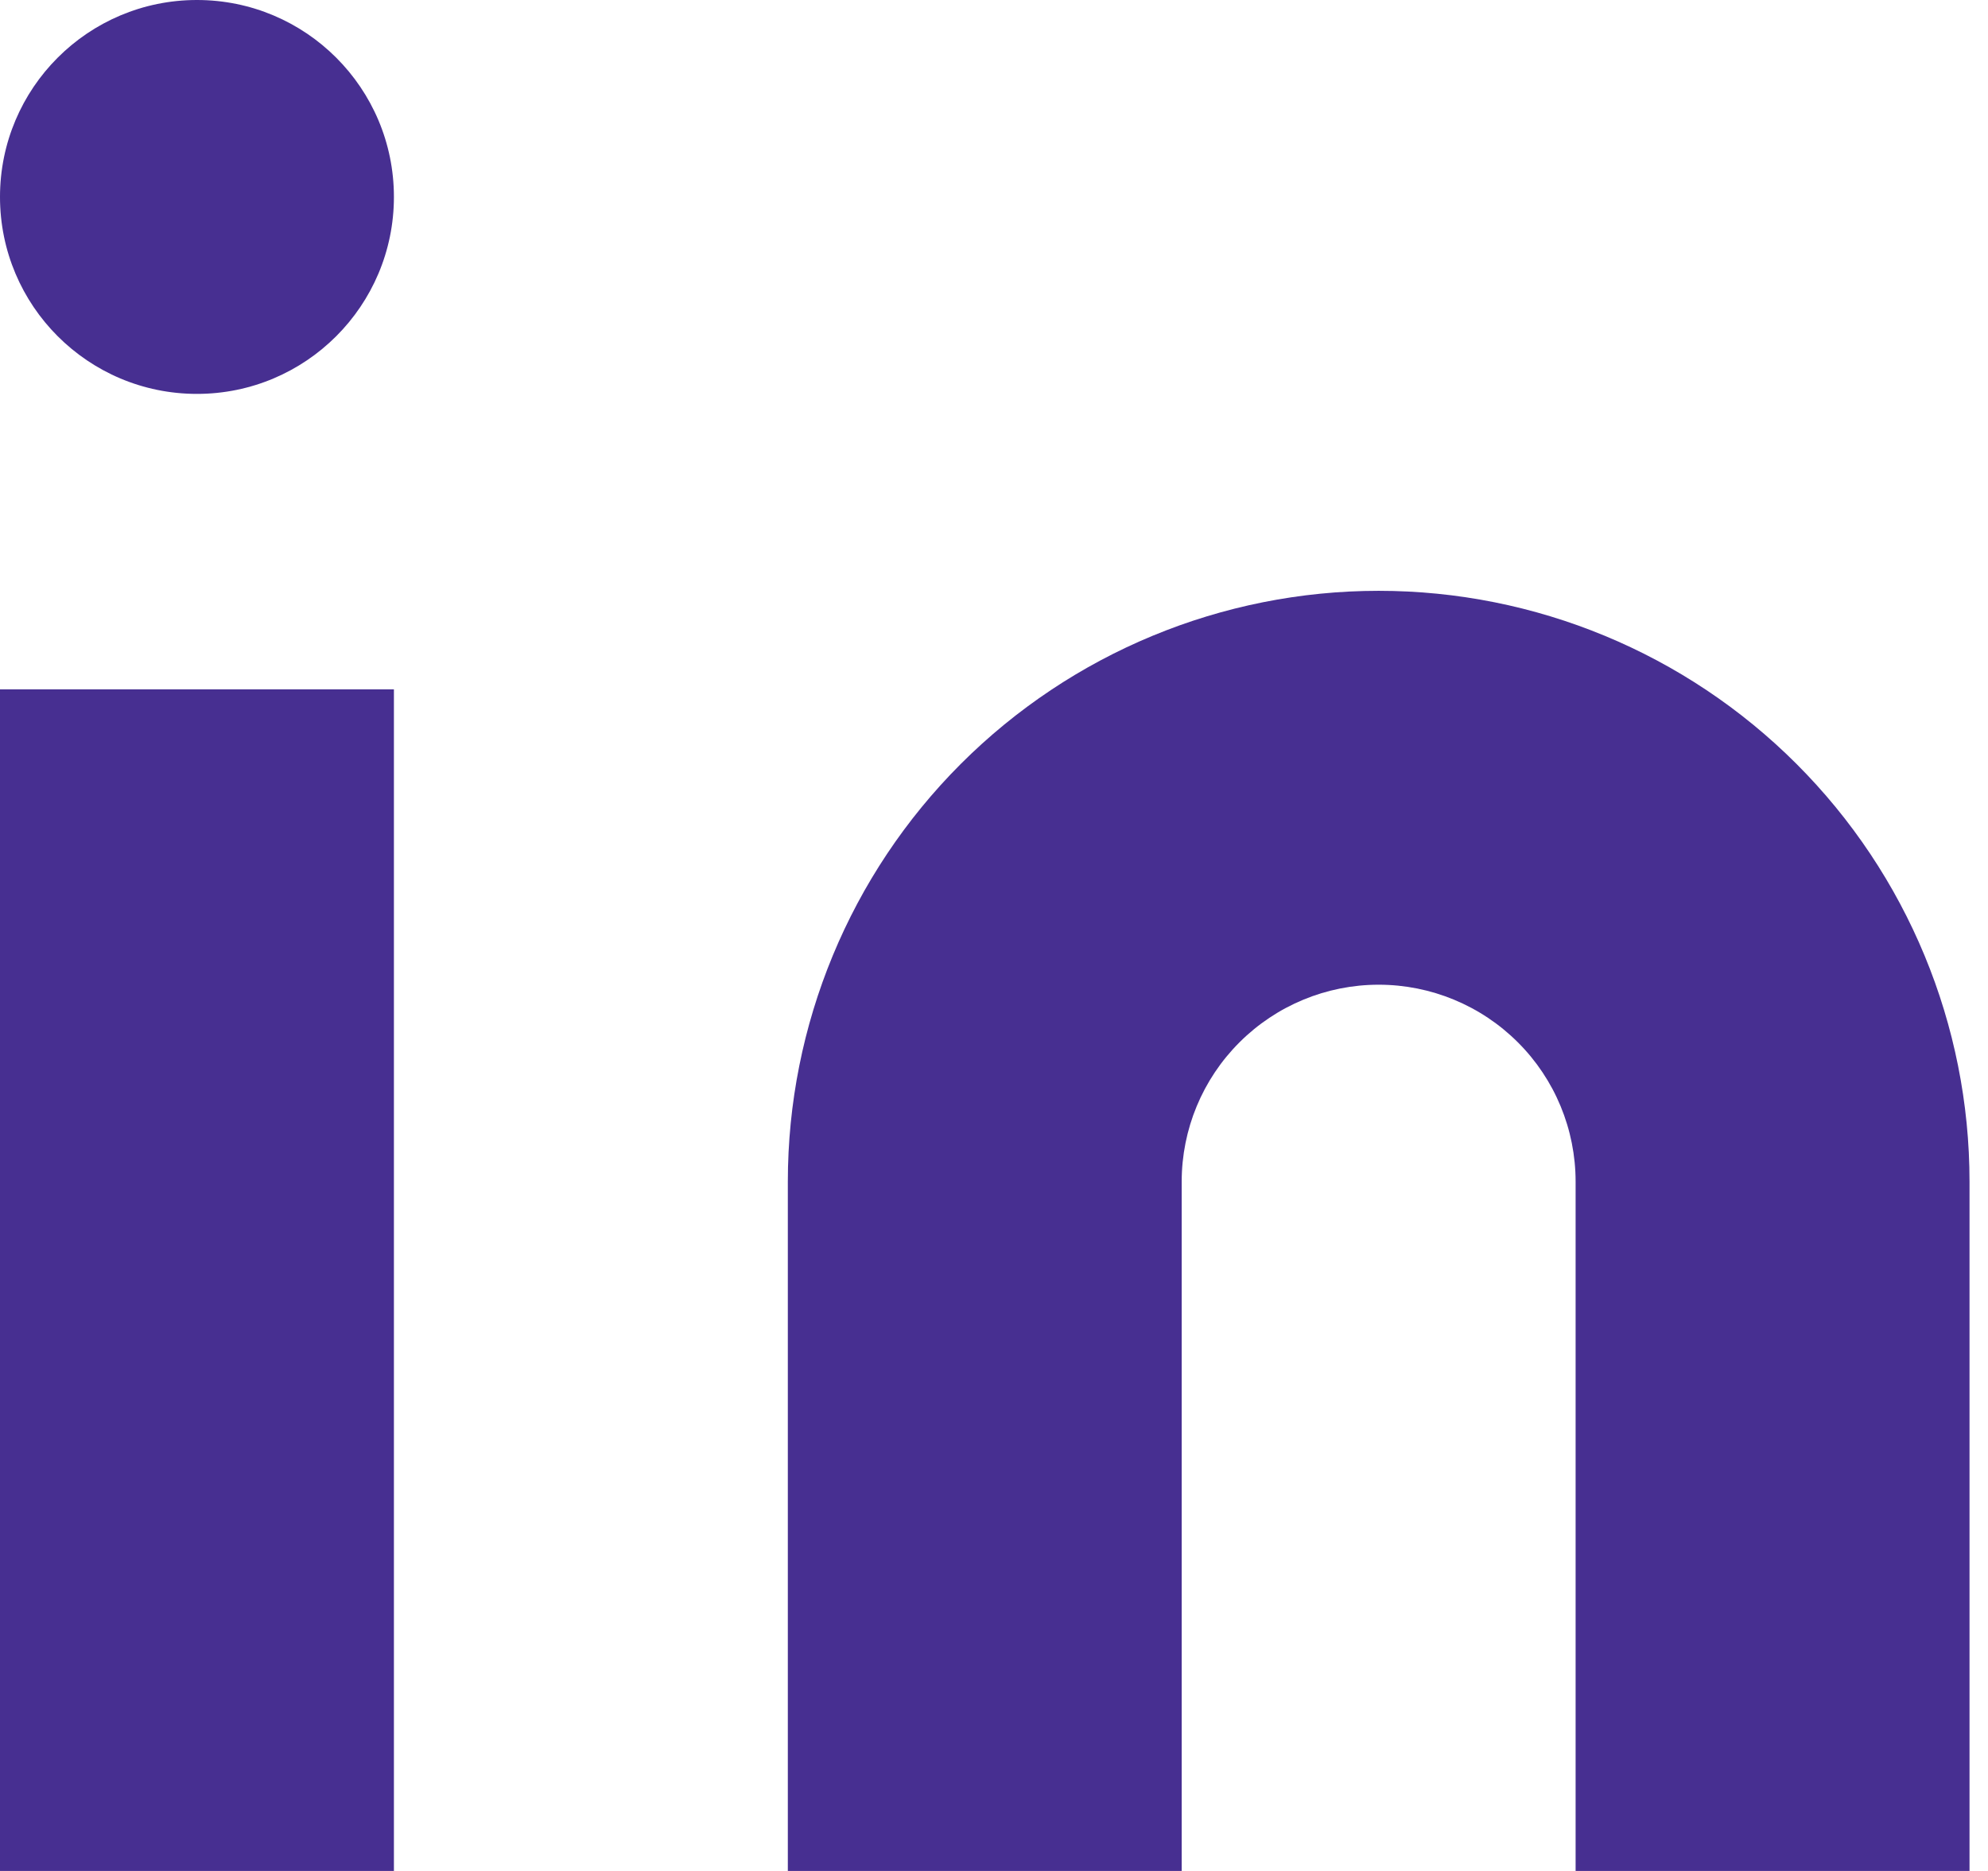
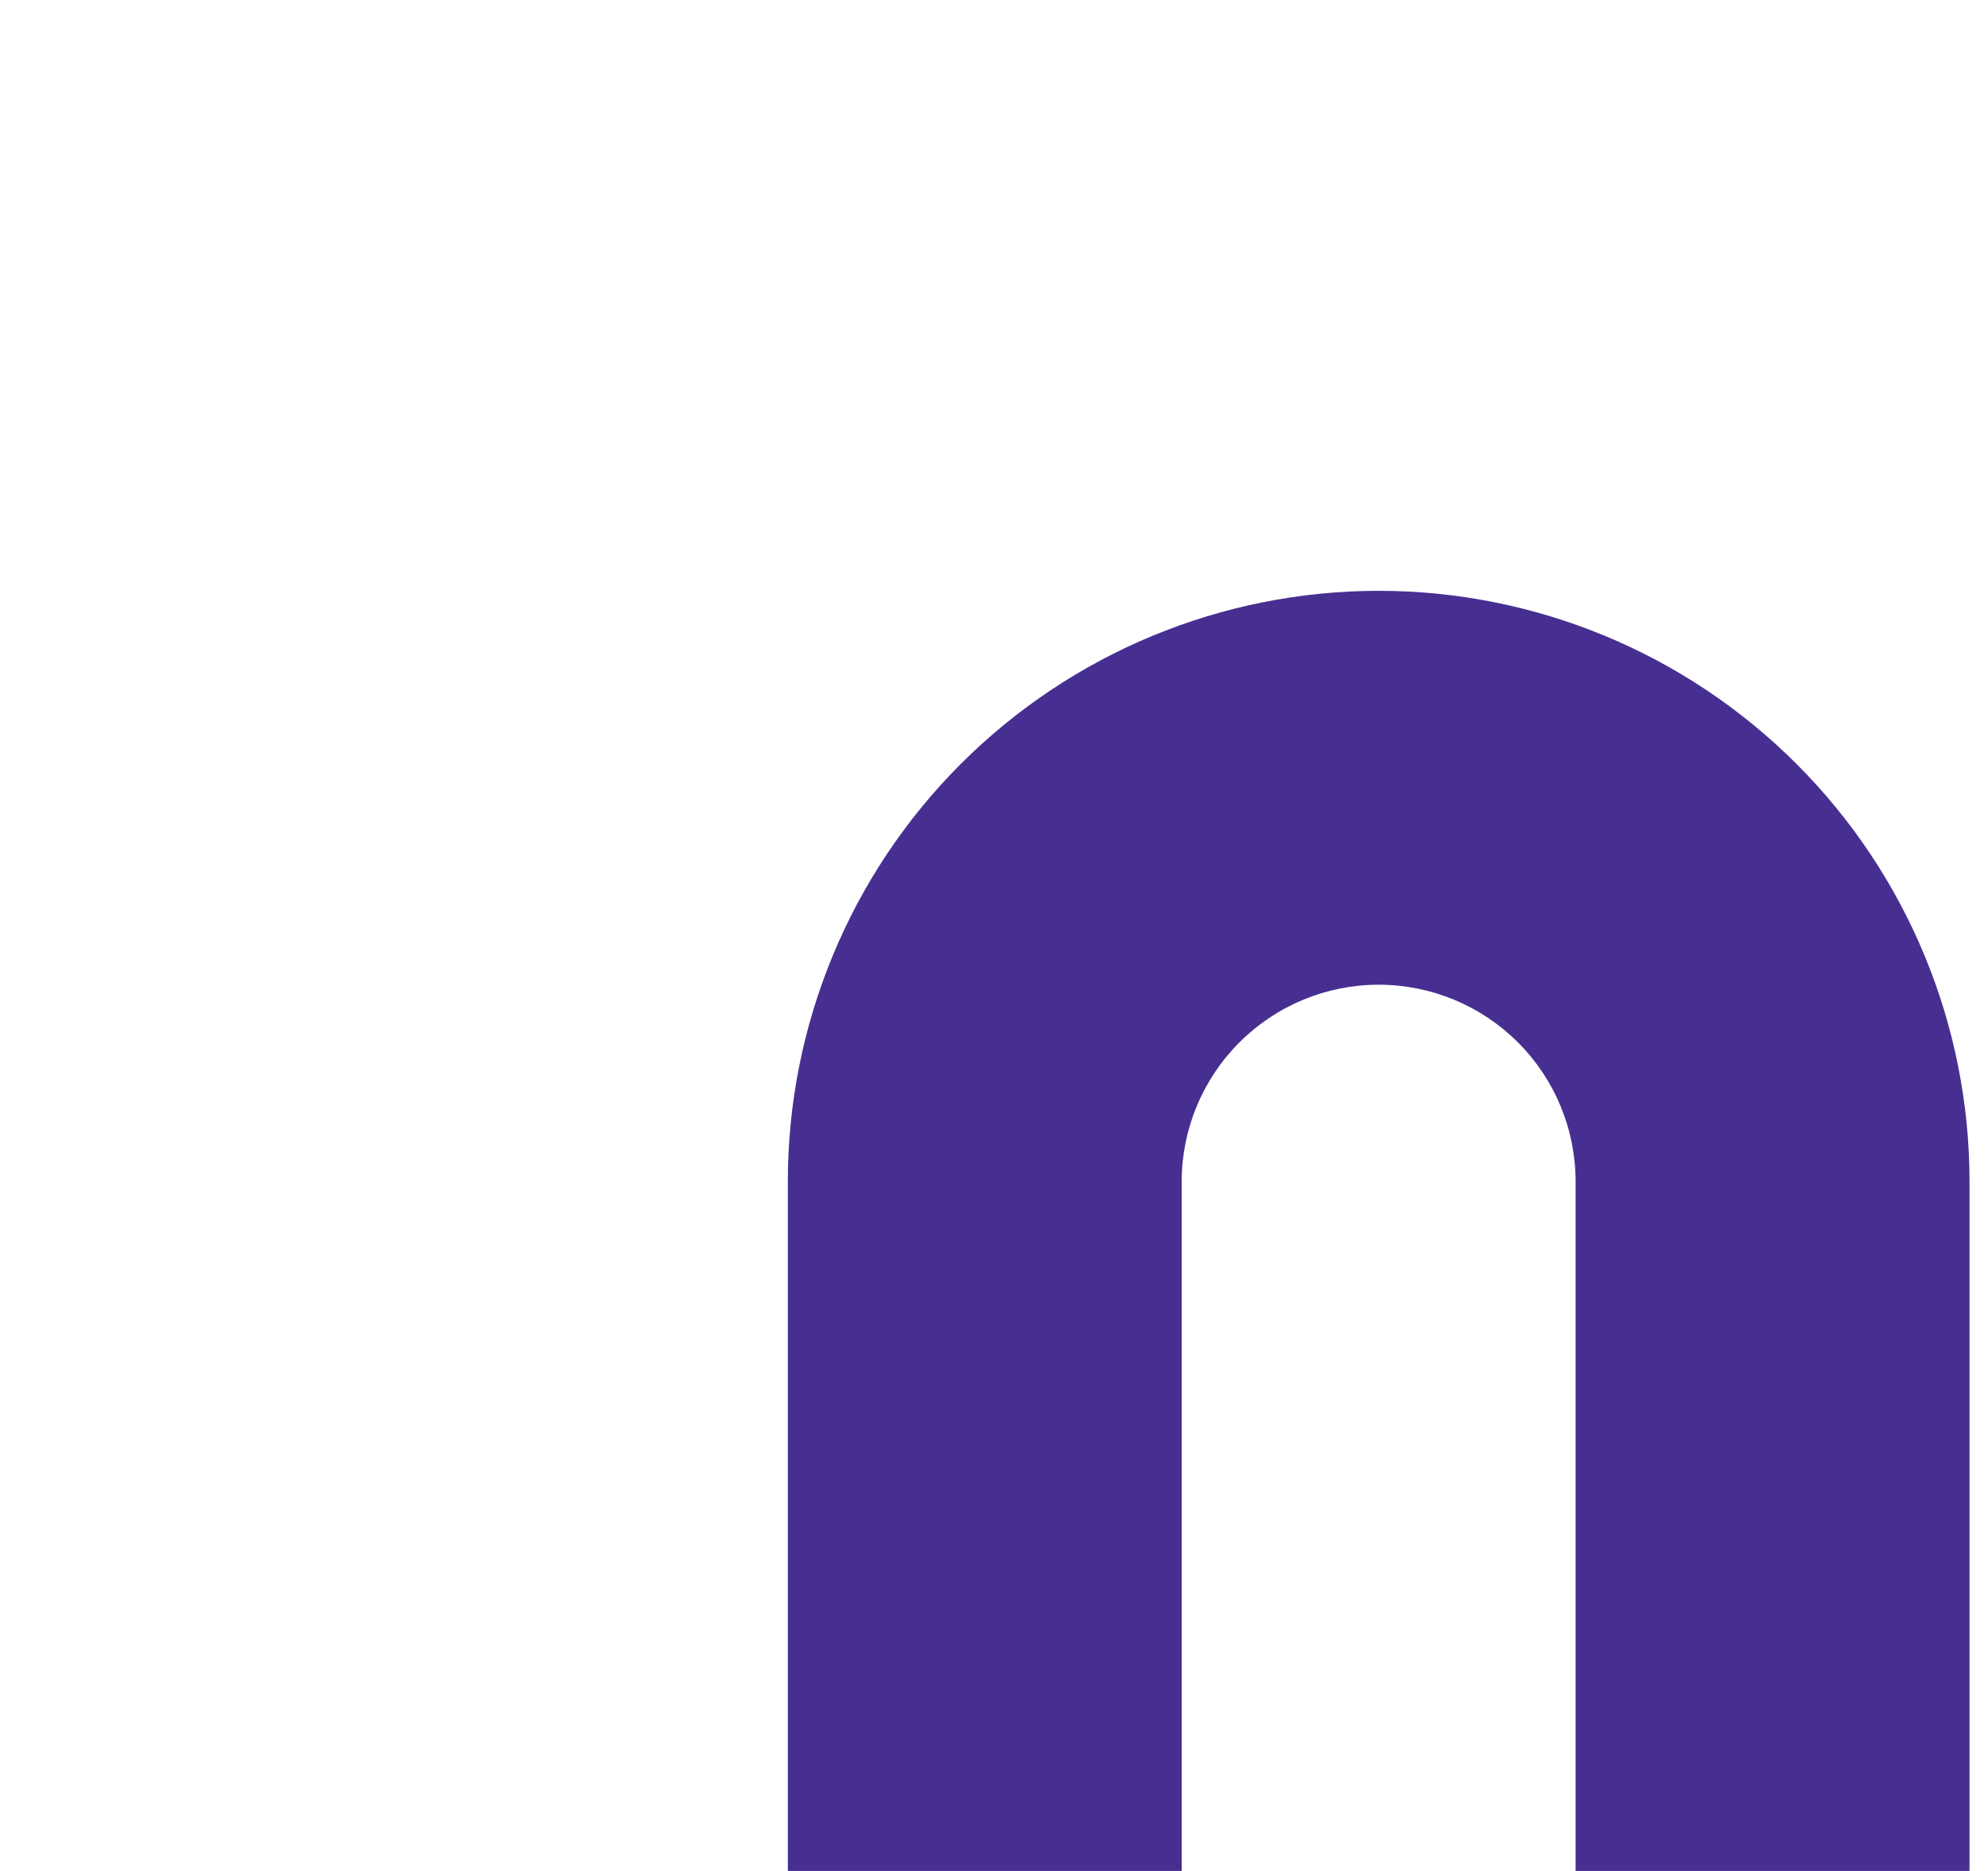
<svg xmlns="http://www.w3.org/2000/svg" width="34" height="32" viewBox="0 0 34 32" fill="none">
  <path d="M23.579 10.105C26.259 10.105 28.829 11.17 30.724 13.065C32.62 14.96 33.684 17.53 33.684 20.21V32H26.947V20.21C26.947 19.317 26.593 18.46 25.961 17.829C25.329 17.197 24.472 16.842 23.579 16.842C22.686 16.842 21.829 17.197 21.197 17.829C20.565 18.46 20.21 19.317 20.21 20.21V32H13.474V20.21C13.474 17.53 14.538 14.96 16.433 13.065C18.329 11.17 20.899 10.105 23.579 10.105Z" fill="#472F91" />
-   <path d="M6.737 11.79H0V32H6.737V11.79Z" fill="#472F91" />
-   <path d="M3.368 6.737C5.229 6.737 6.737 5.229 6.737 3.368C6.737 1.508 5.229 0 3.368 0C1.508 0 0 1.508 0 3.368C0 5.229 1.508 6.737 3.368 6.737Z" fill="#472F91" />
+   <path d="M6.737 11.79H0V32V11.79Z" fill="#472F91" />
</svg>